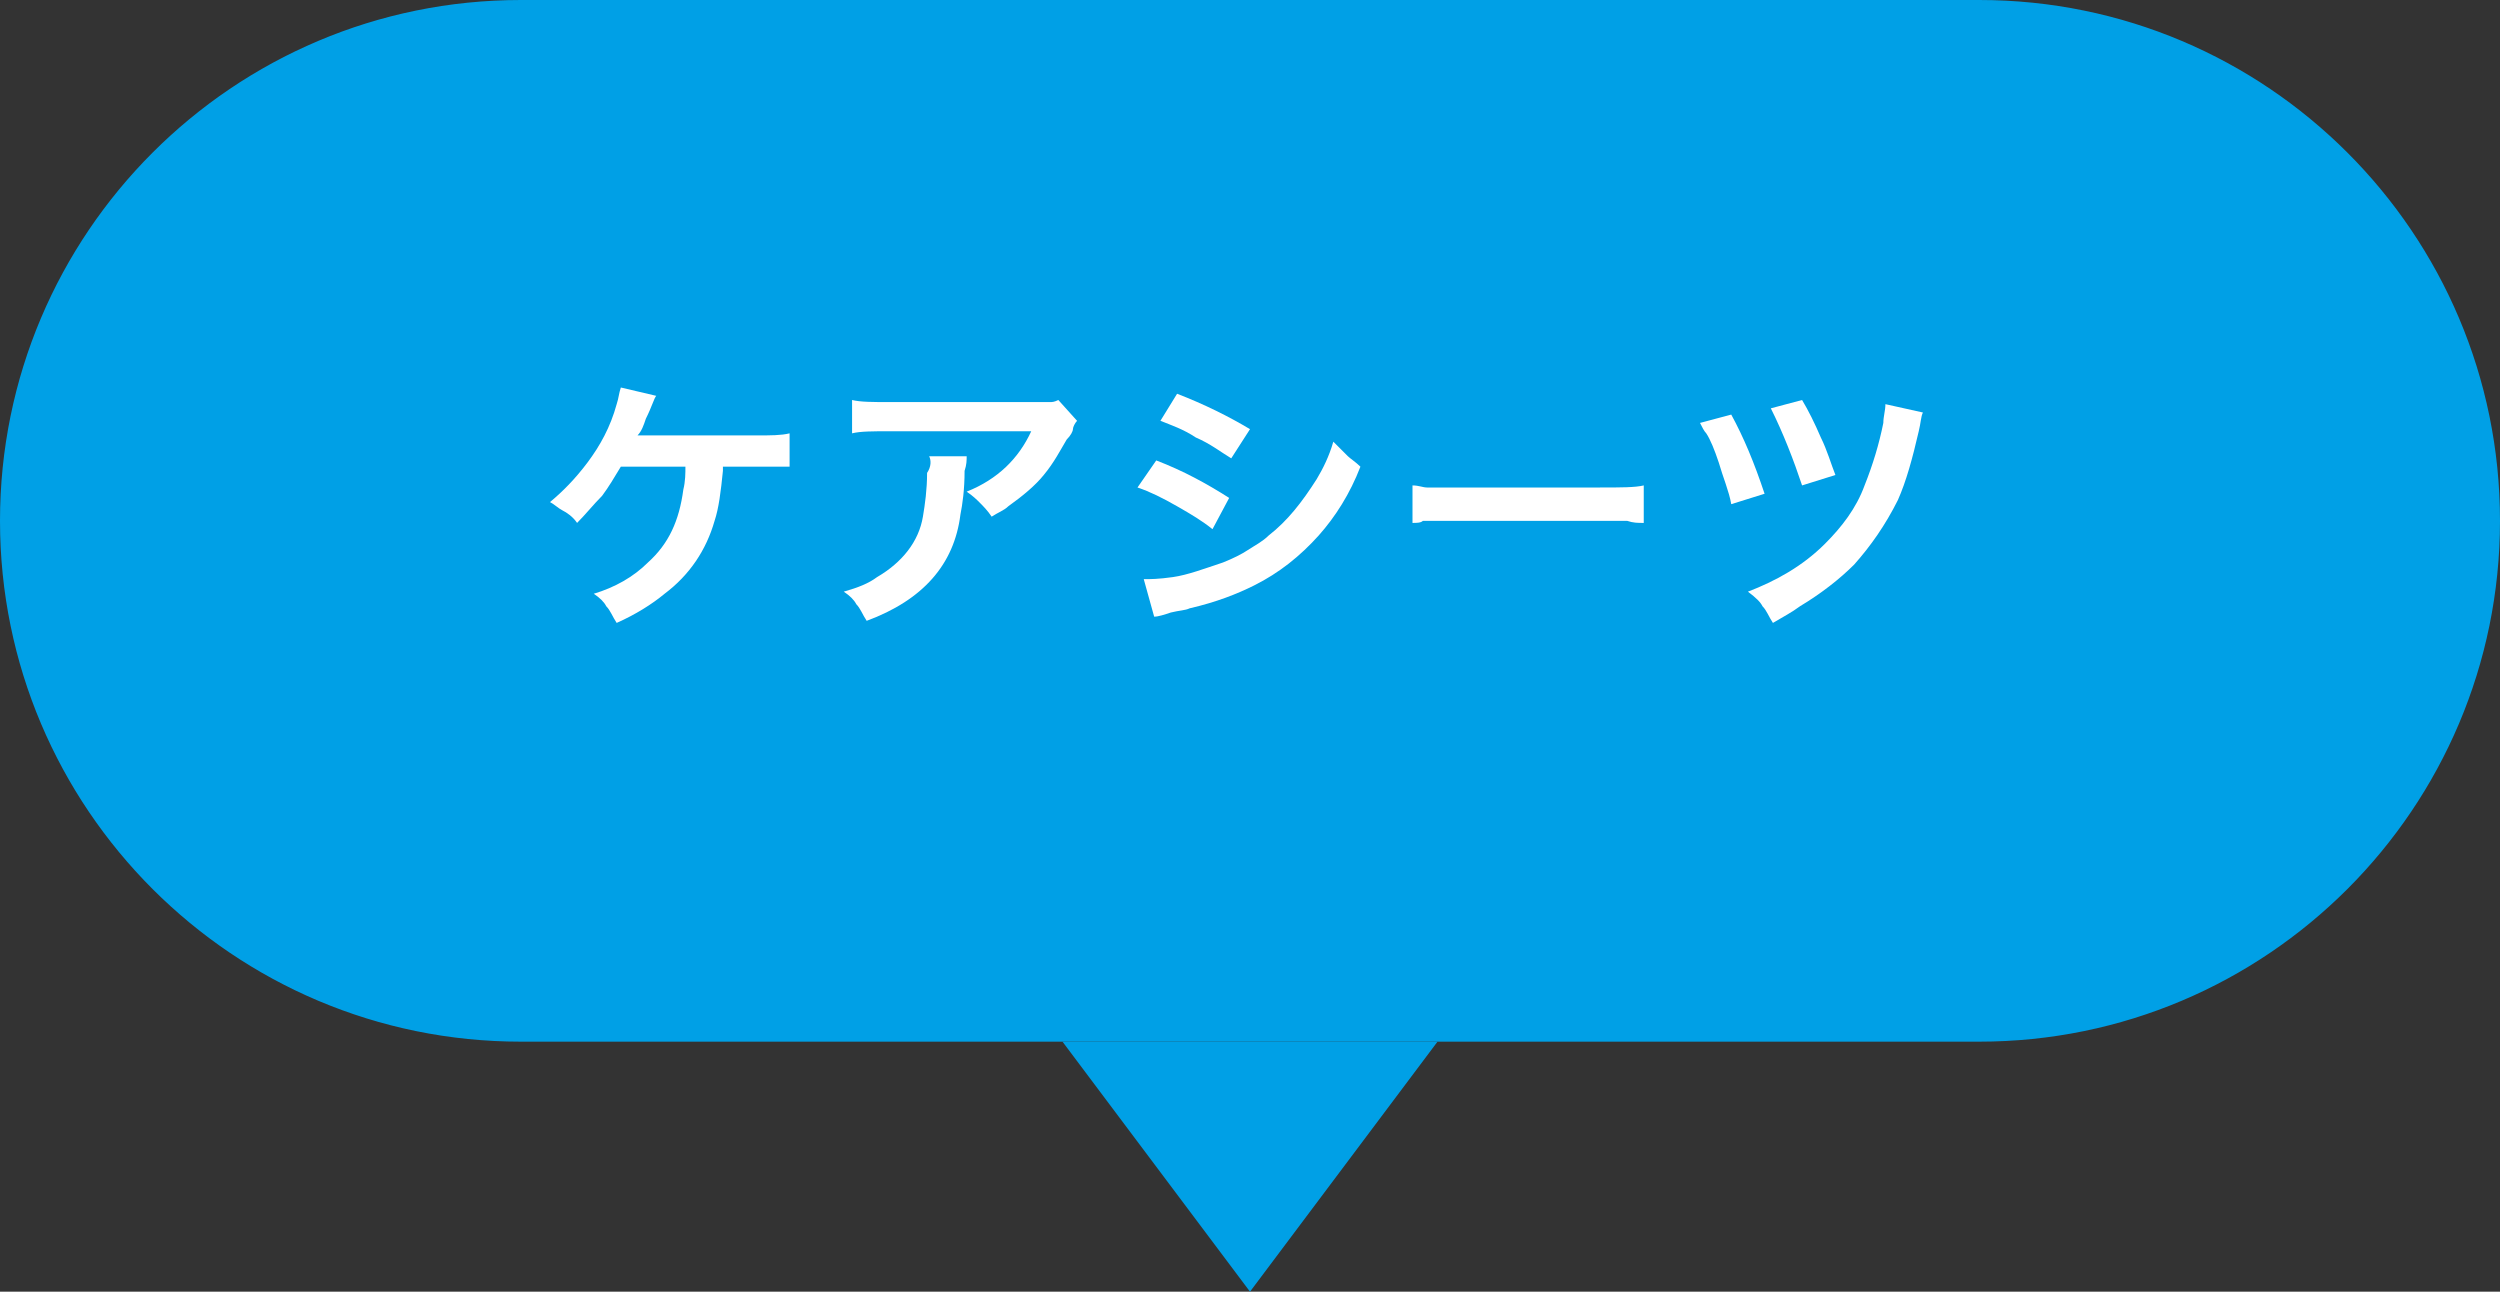
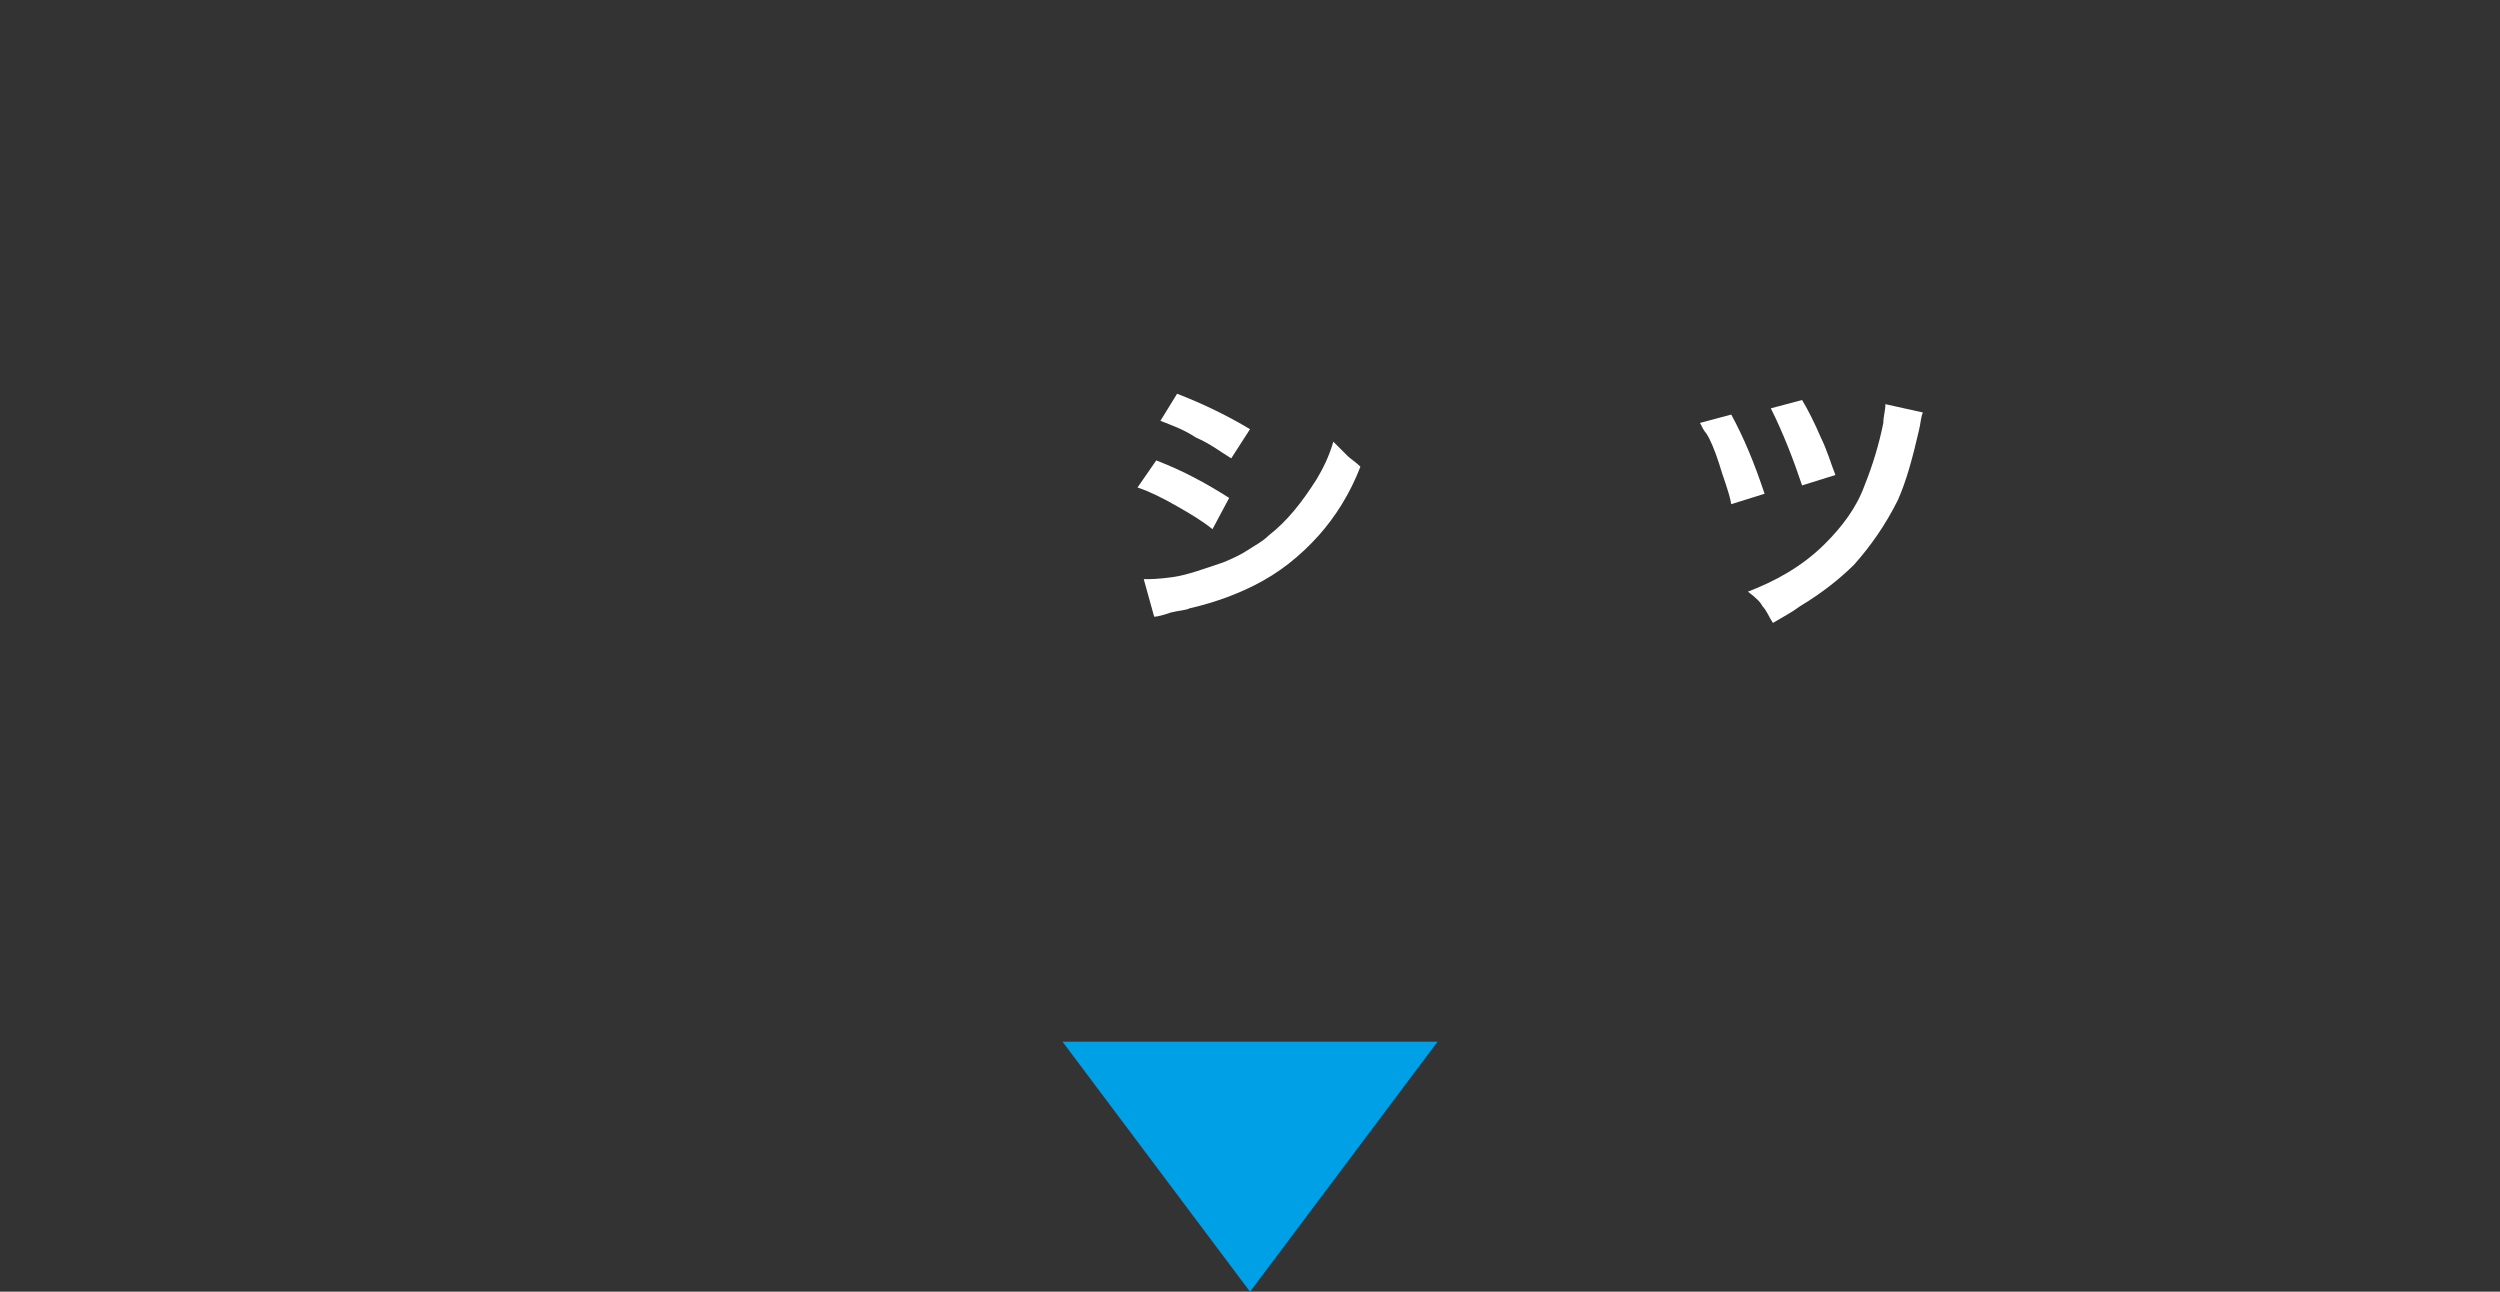
<svg xmlns="http://www.w3.org/2000/svg" version="1.1" x="0px" y="0px" width="120px" height="62px" viewBox="0 0 120 62" style="enable-background:new 0 0 120 62;" xml:space="preserve">
  <rect x="0" y="0" width="120" height="62" fill="#333333" stroke="none" />
  <style type="text/css">
	.st0{fill:#00A0E6;}
	.st1{enable-background:new    ;}
	.st2{fill:#FFFFFF;}
</style>
  <defs>
</defs>
  <title>button_02_4_localnav_4_over</title>
-   <path class="st0" d="M25,49.5c-13.5,0-24.5-11-24.5-24.5S11.5,0.5,25,0.5h70c13.5,0,24.5,11,24.5,24.5s-11,24.5-24.5,24.5H25z" />
-   <path class="st0" d="M95,1c13.3,0,24,10.7,24,24s-10.7,24-24,24H25C11.7,49,1,38.3,1,25S11.7,1,25,1H95 M95,0H25C11.2,0,0,11.2,0,25  s11.2,25,25,25h70c13.8,0,25-11.2,25-25S108.8,0,95,0z" />
  <g class="st1">
-     <path class="st2" d="M34.7,22.4l0,0.2c-0.1,1-0.2,1.8-0.4,2.4c-0.4,1.4-1.2,2.6-2.4,3.5c-0.6,0.5-1.4,1-2.3,1.4   c-0.2-0.3-0.3-0.6-0.5-0.8c-0.1-0.2-0.3-0.4-0.6-0.6c1-0.3,1.9-0.8,2.6-1.5c1-0.9,1.5-2,1.7-3.5c0.1-0.4,0.1-0.8,0.1-1.1h-3.1   c-0.3,0.5-0.6,1-0.9,1.4c-0.4,0.4-0.8,0.9-1.2,1.3c-0.2-0.3-0.5-0.5-0.7-0.6c-0.2-0.1-0.4-0.3-0.6-0.4c0.6-0.5,1.2-1.1,1.8-1.9   c0.6-0.8,1.1-1.7,1.4-2.8c0.1-0.3,0.1-0.5,0.2-0.8l1.7,0.4c-0.1,0.1-0.2,0.5-0.5,1.1c-0.1,0.3-0.2,0.6-0.4,0.8c0.1,0,0.2,0,0.4,0   c0.6,0,2.4,0,5.3,0c0.7,0,1.2,0,1.6-0.1v1.6c-0.2,0-0.6,0-1,0l-0.6,0H34.7z" />
-     <path class="st2" d="M44.6,21.9h1.8c0,0.2,0,0.4-0.1,0.7c0,0.9-0.1,1.6-0.2,2.1c-0.3,2.4-1.8,4.1-4.5,5.1c-0.2-0.3-0.3-0.6-0.5-0.8   c-0.1-0.2-0.3-0.4-0.6-0.6c0.7-0.2,1.2-0.4,1.6-0.7c1.2-0.7,2-1.7,2.2-2.9c0.1-0.6,0.2-1.3,0.2-2.1C44.7,22.4,44.7,22.1,44.6,21.9z    M50.8,19.2l0.9,1c-0.1,0.1-0.2,0.3-0.2,0.4c0,0.1-0.1,0.3-0.3,0.5c-0.3,0.5-0.6,1.1-1.1,1.7c-0.4,0.5-1,1-1.7,1.5   c-0.2,0.2-0.5,0.3-0.8,0.5c-0.2-0.3-0.4-0.5-0.6-0.7c-0.1-0.1-0.3-0.3-0.6-0.5c1.5-0.6,2.5-1.6,3.1-2.9h-6.8c-0.8,0-1.4,0-1.8,0.1   v-1.6c0.4,0.1,1,0.1,1.8,0.1h6.8c0.5,0,0.7,0,0.9,0C50.5,19.3,50.6,19.3,50.8,19.2z" />
    <path class="st2" d="M54.6,23.4l0.9-1.3c1.3,0.5,2.4,1.1,3.5,1.8l-0.8,1.5c-0.5-0.4-1-0.7-1.7-1.1C55.8,23.9,55.2,23.6,54.6,23.4z    M55.4,29.6l-0.5-1.8c0.3,0,0.7,0,1.4-0.1c0.7-0.1,1.5-0.4,2.4-0.7c0.5-0.2,0.9-0.4,1.2-0.6c0.3-0.2,0.7-0.4,1-0.7   c0.9-0.7,1.6-1.6,2.3-2.7c0.3-0.5,0.6-1.1,0.8-1.8c0.3,0.3,0.5,0.5,0.7,0.7c0.1,0.1,0.4,0.3,0.6,0.5c-0.5,1.3-1.2,2.4-2,3.3   c-0.9,1-1.9,1.8-3.1,2.4c-0.8,0.4-1.8,0.8-3.1,1.1c-0.2,0.1-0.5,0.1-0.9,0.2C55.9,29.5,55.6,29.6,55.4,29.6z M55.7,20.2l0.8-1.3   c1.3,0.5,2.5,1.1,3.5,1.7L59.1,22c-0.5-0.3-1-0.7-1.7-1C56.8,20.6,56.2,20.4,55.7,20.2z" />
-     <path class="st2" d="M67.8,25.1v-1.8c0.3,0,0.5,0.1,0.7,0.1c0.2,0,0.7,0,1.4,0h6.9c1,0,1.7,0,2.1-0.1v1.8c-0.3,0-0.5,0-0.8-0.1   c-0.2,0-0.7,0-1.4,0h-6.9c-0.8,0-1.3,0-1.5,0C68.2,25.1,68,25.1,67.8,25.1z" />
    <path class="st2" d="M81.6,20.3l1.5-0.4c0.6,1.1,1.1,2.3,1.6,3.8l-1.6,0.5c-0.1-0.6-0.4-1.3-0.6-2c-0.2-0.6-0.4-1.1-0.6-1.4   C81.8,20.7,81.7,20.5,81.6,20.3z M85.1,29.9c-0.2-0.3-0.3-0.6-0.5-0.8c-0.1-0.2-0.3-0.4-0.7-0.7c1.3-0.5,2.6-1.2,3.7-2.3   c0.8-0.8,1.5-1.7,1.9-2.8c0.4-1,0.7-2,0.9-3c0-0.3,0.1-0.6,0.1-0.9l1.8,0.4c-0.1,0.2-0.1,0.5-0.2,0.9c-0.3,1.3-0.6,2.4-1,3.3   c-0.6,1.2-1.3,2.2-2.1,3.1c-0.7,0.7-1.6,1.4-2.6,2C86,29.4,85.6,29.6,85.1,29.9z M85,19.6l1.5-0.4c0.3,0.5,0.6,1.1,0.9,1.8   c0.3,0.6,0.5,1.3,0.7,1.8l-1.6,0.5C86.1,22.1,85.6,20.8,85,19.6z" />
  </g>
  <polyline class="st0" points="69,50 60,62 51,50 " />
</svg>